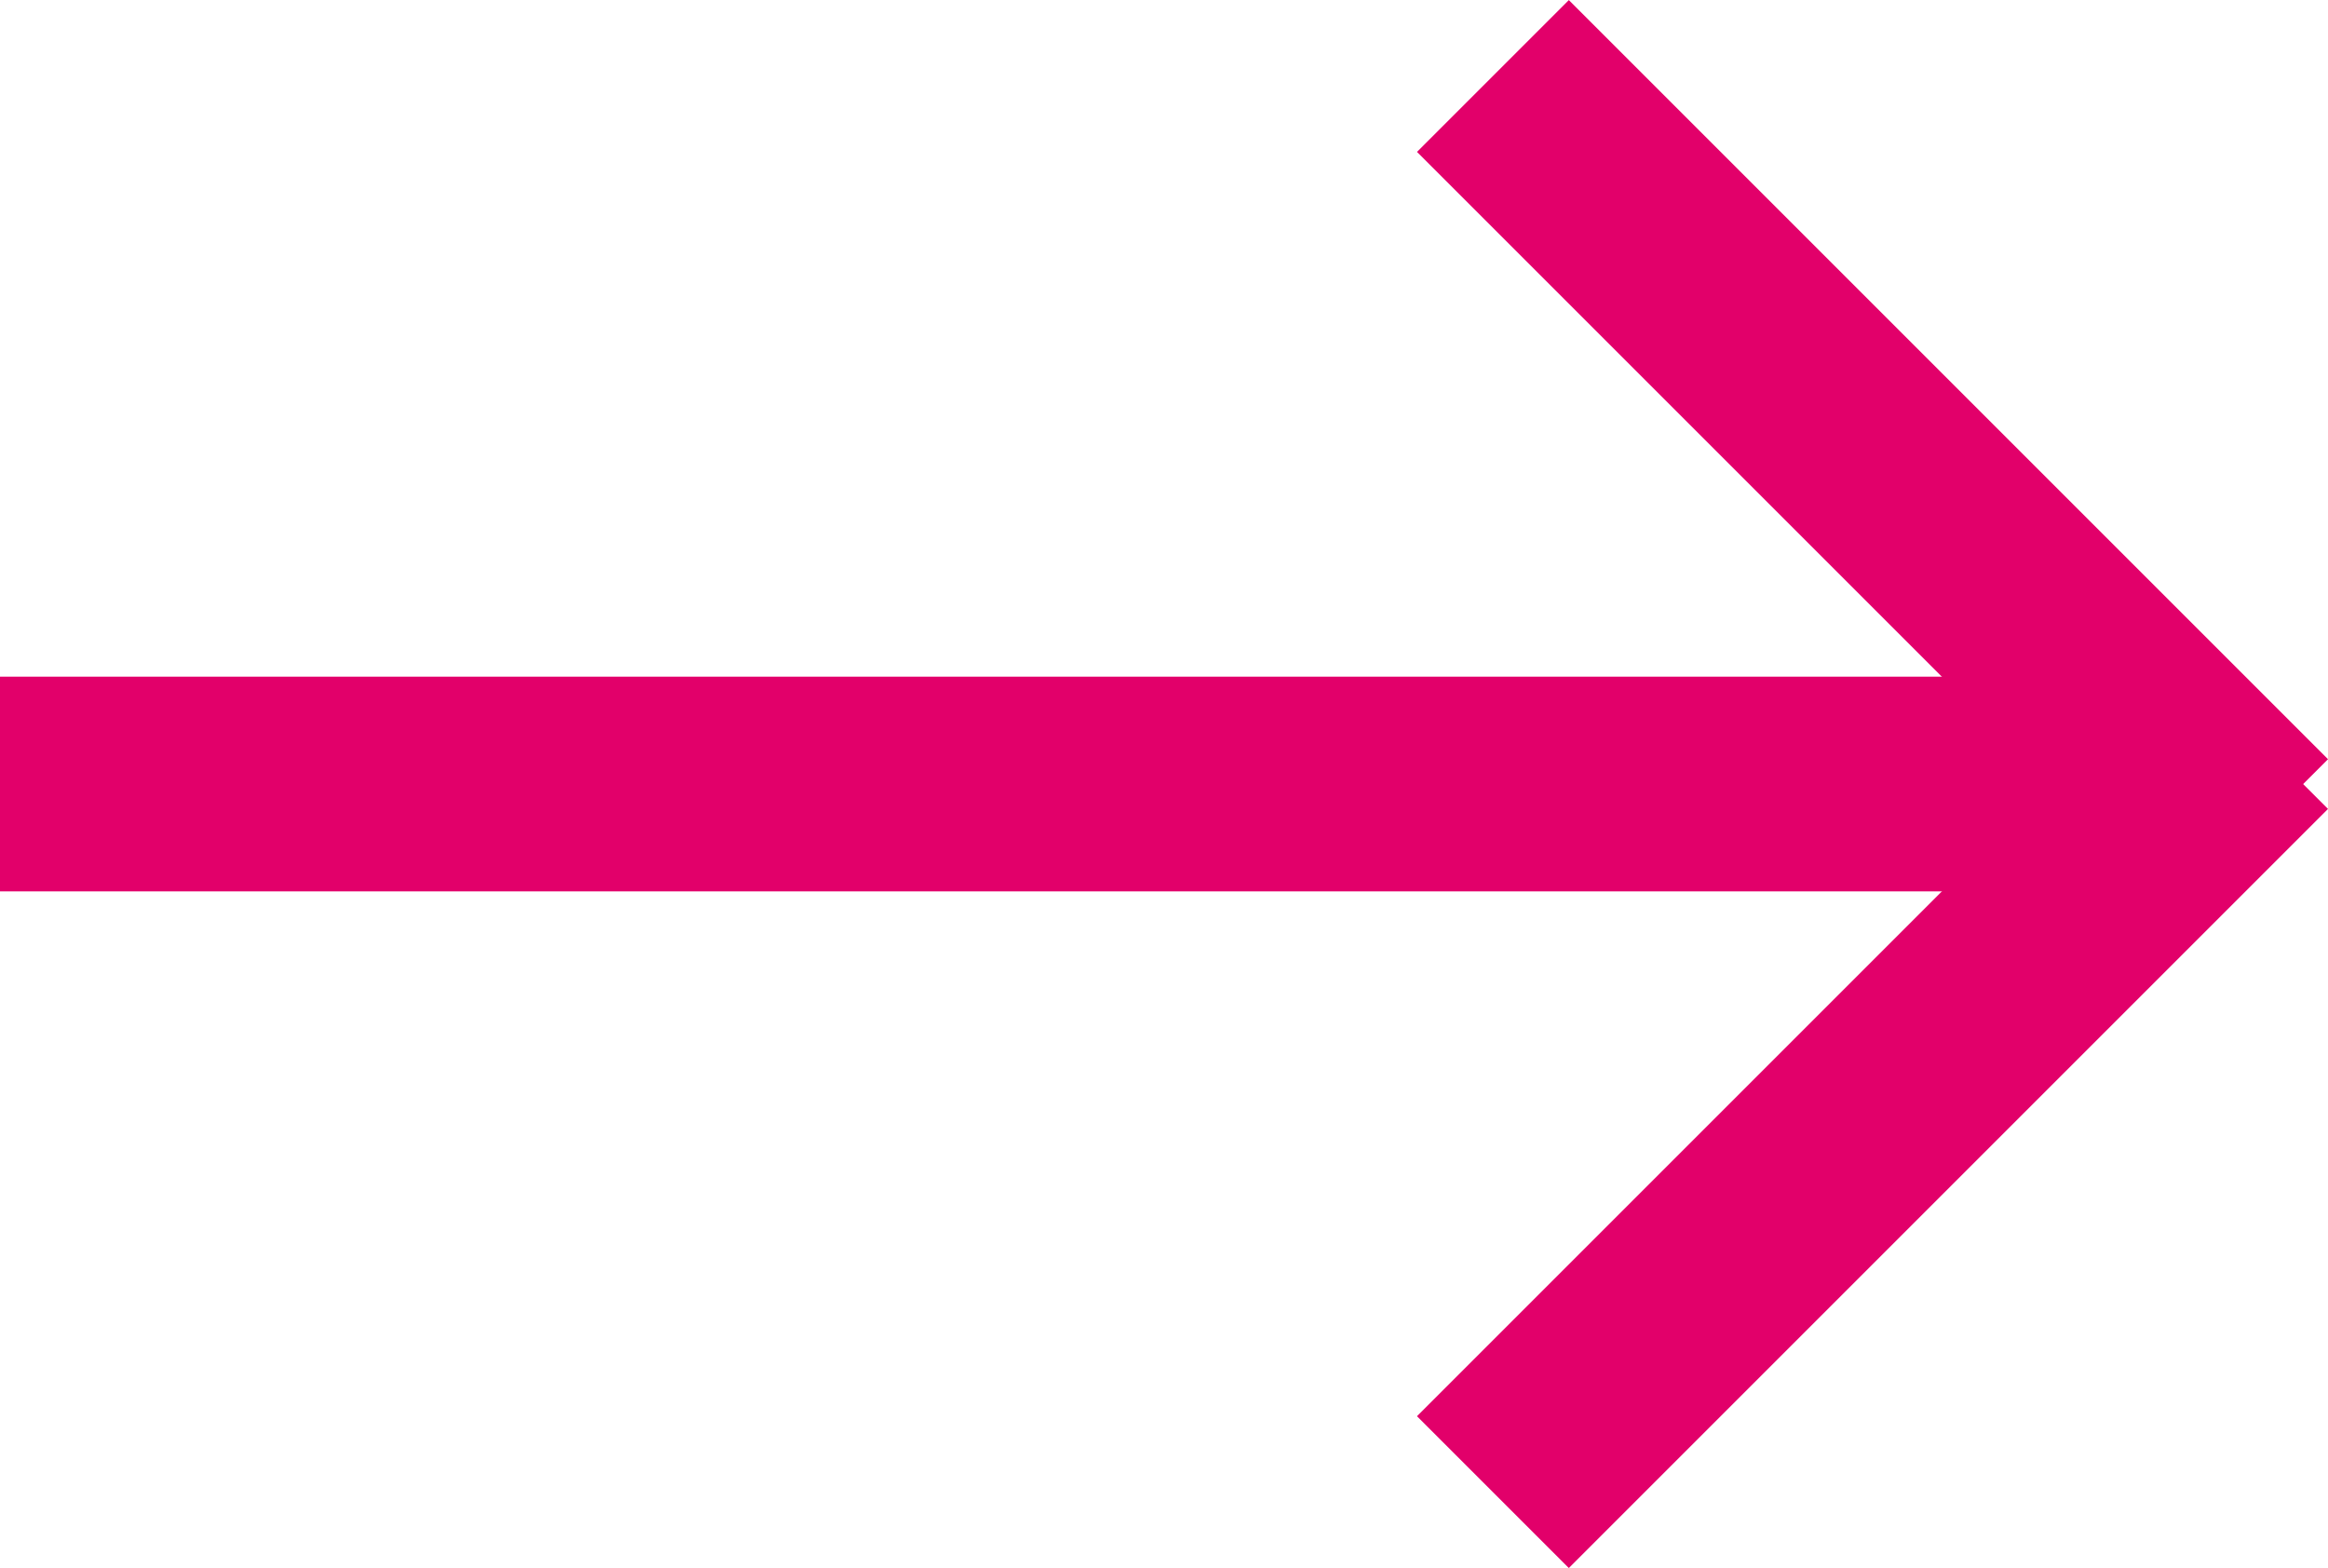
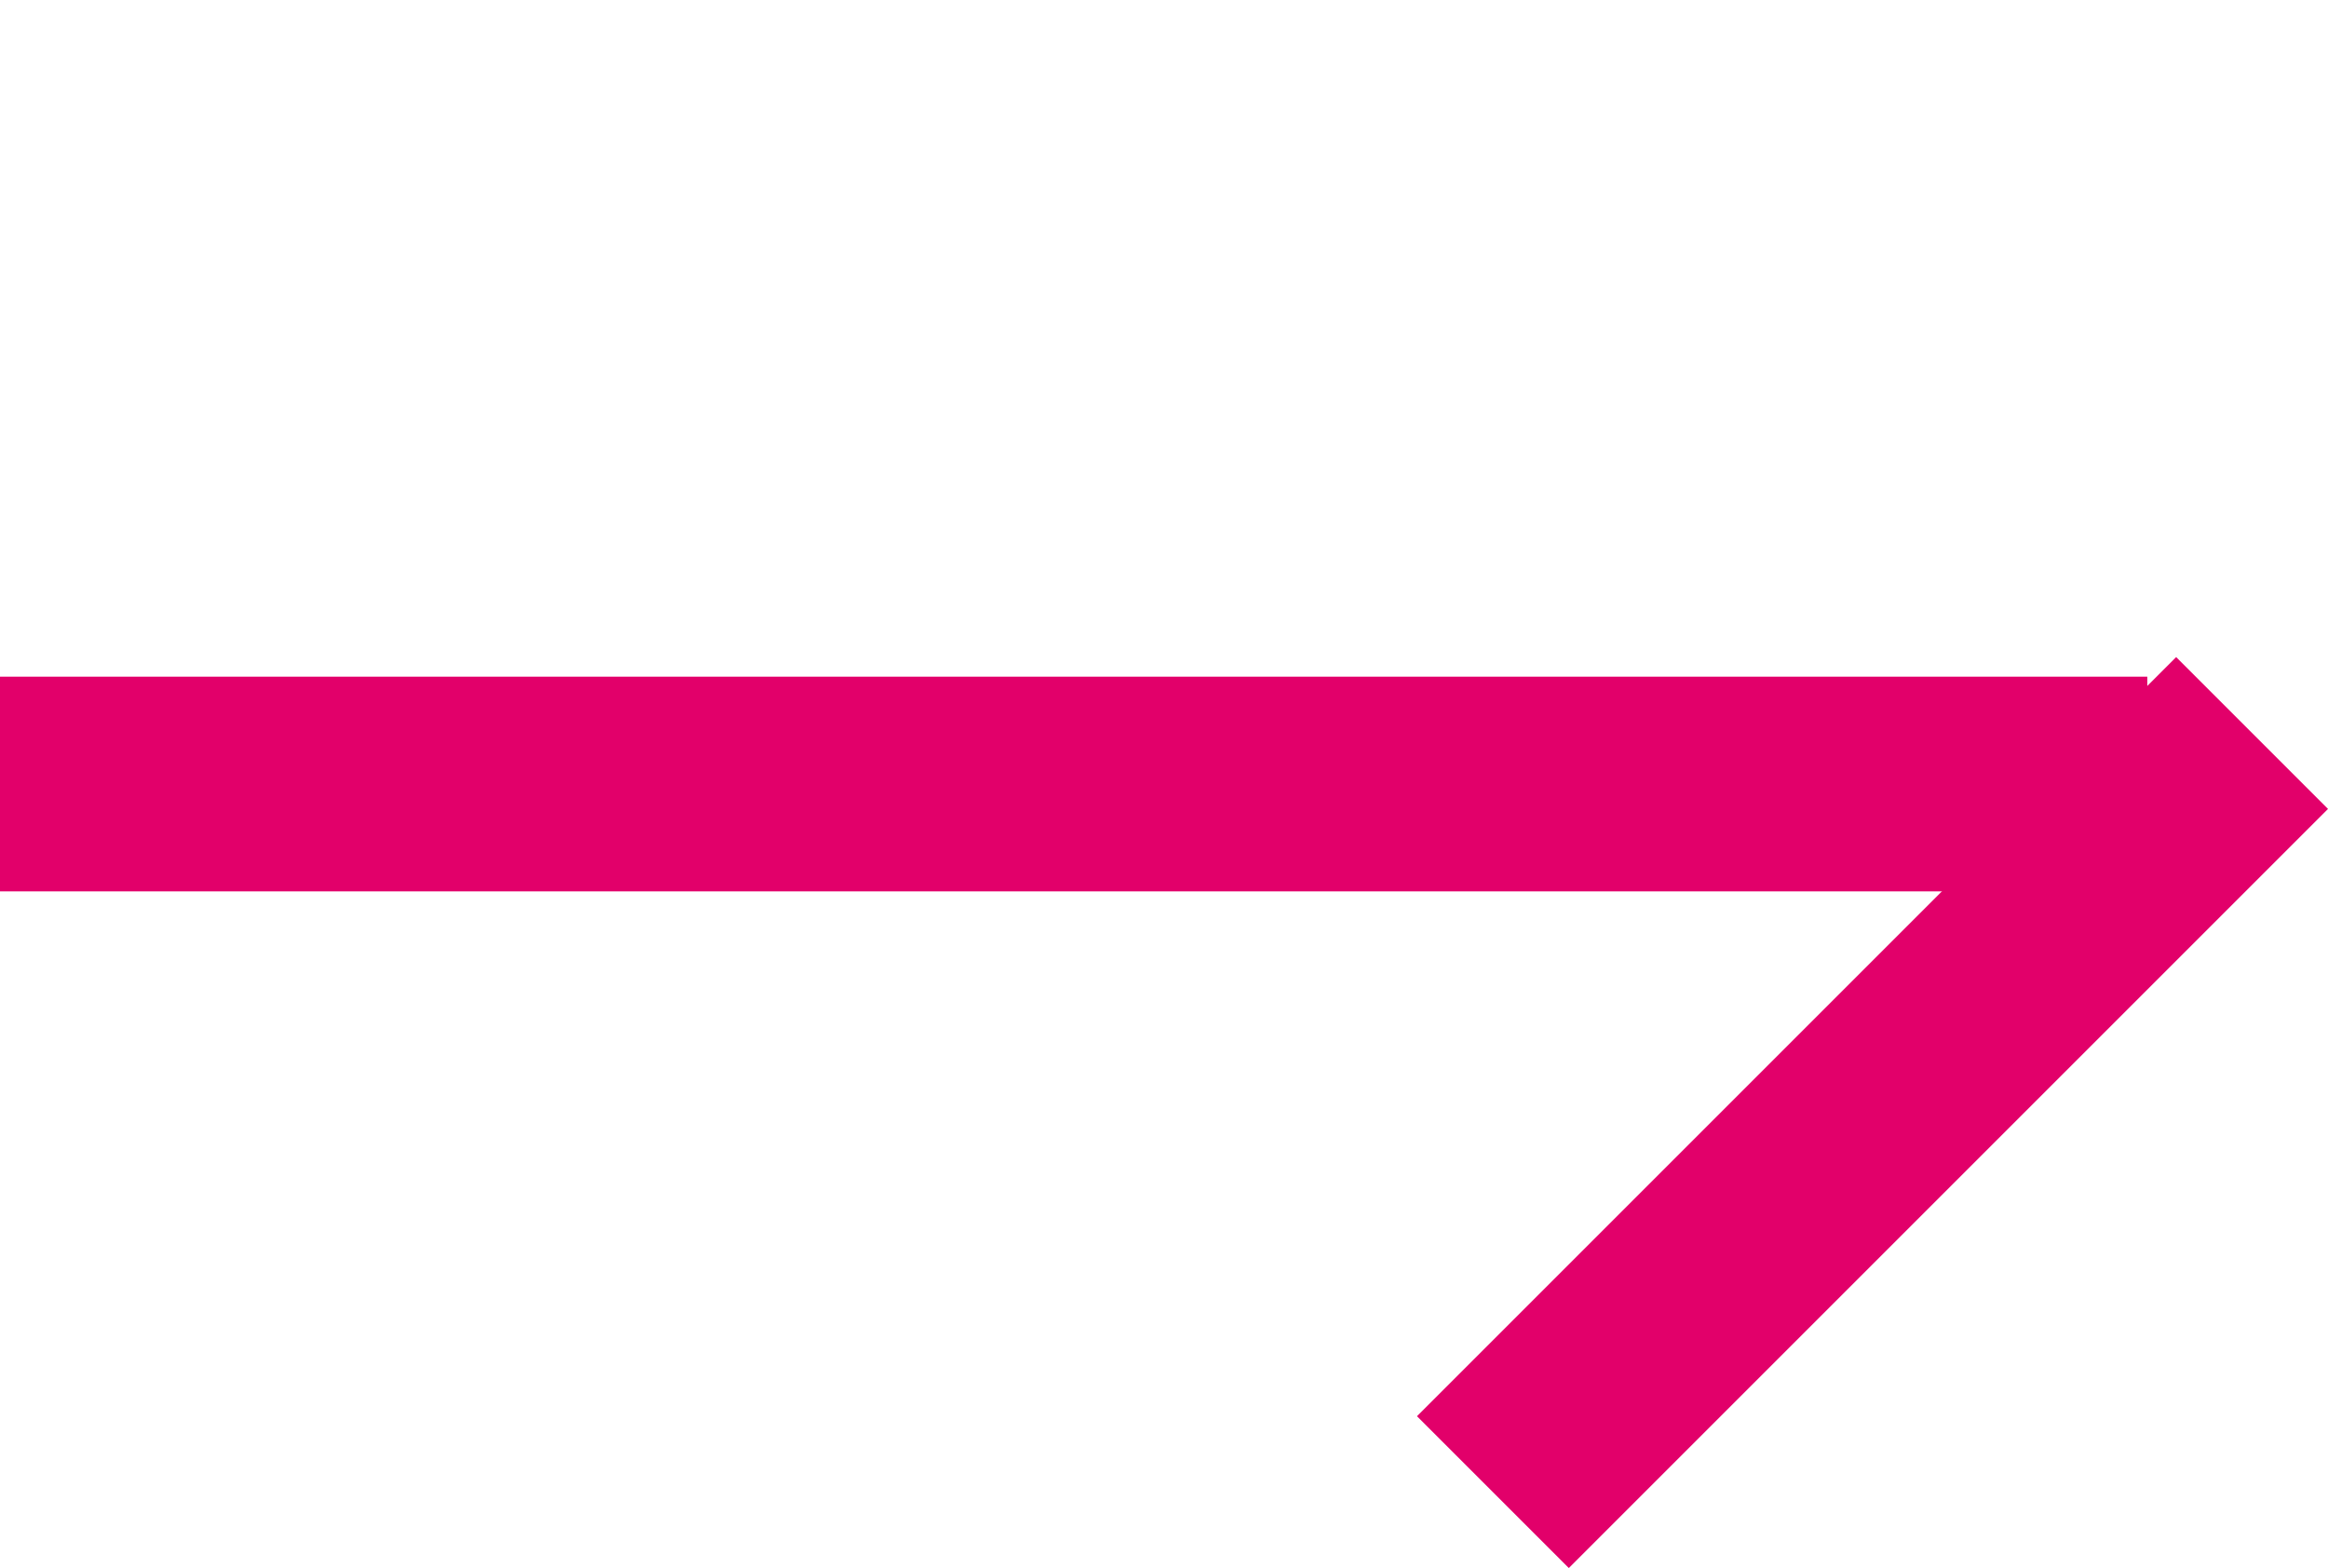
<svg xmlns="http://www.w3.org/2000/svg" width="21.683" height="14.606" viewBox="0 0 21.683 14.606">
  <g id="next" transform="translate(-452 -3832.697)">
    <rect id="Прямоугольник_64" data-name="Прямоугольник 64" width="20" height="2" transform="translate(452 3839)" fill="#e2006a" />
-     <rect id="Прямоугольник_65" data-name="Прямоугольник 65" width="10" height="2" transform="translate(472.269 3841.183) rotate(-135)" fill="#e2006a" />
    <rect id="Прямоугольник_66" data-name="Прямоугольник 66" width="10" height="2" transform="translate(473.683 3840.232) rotate(135)" fill="#e2006a" />
  </g>
</svg>